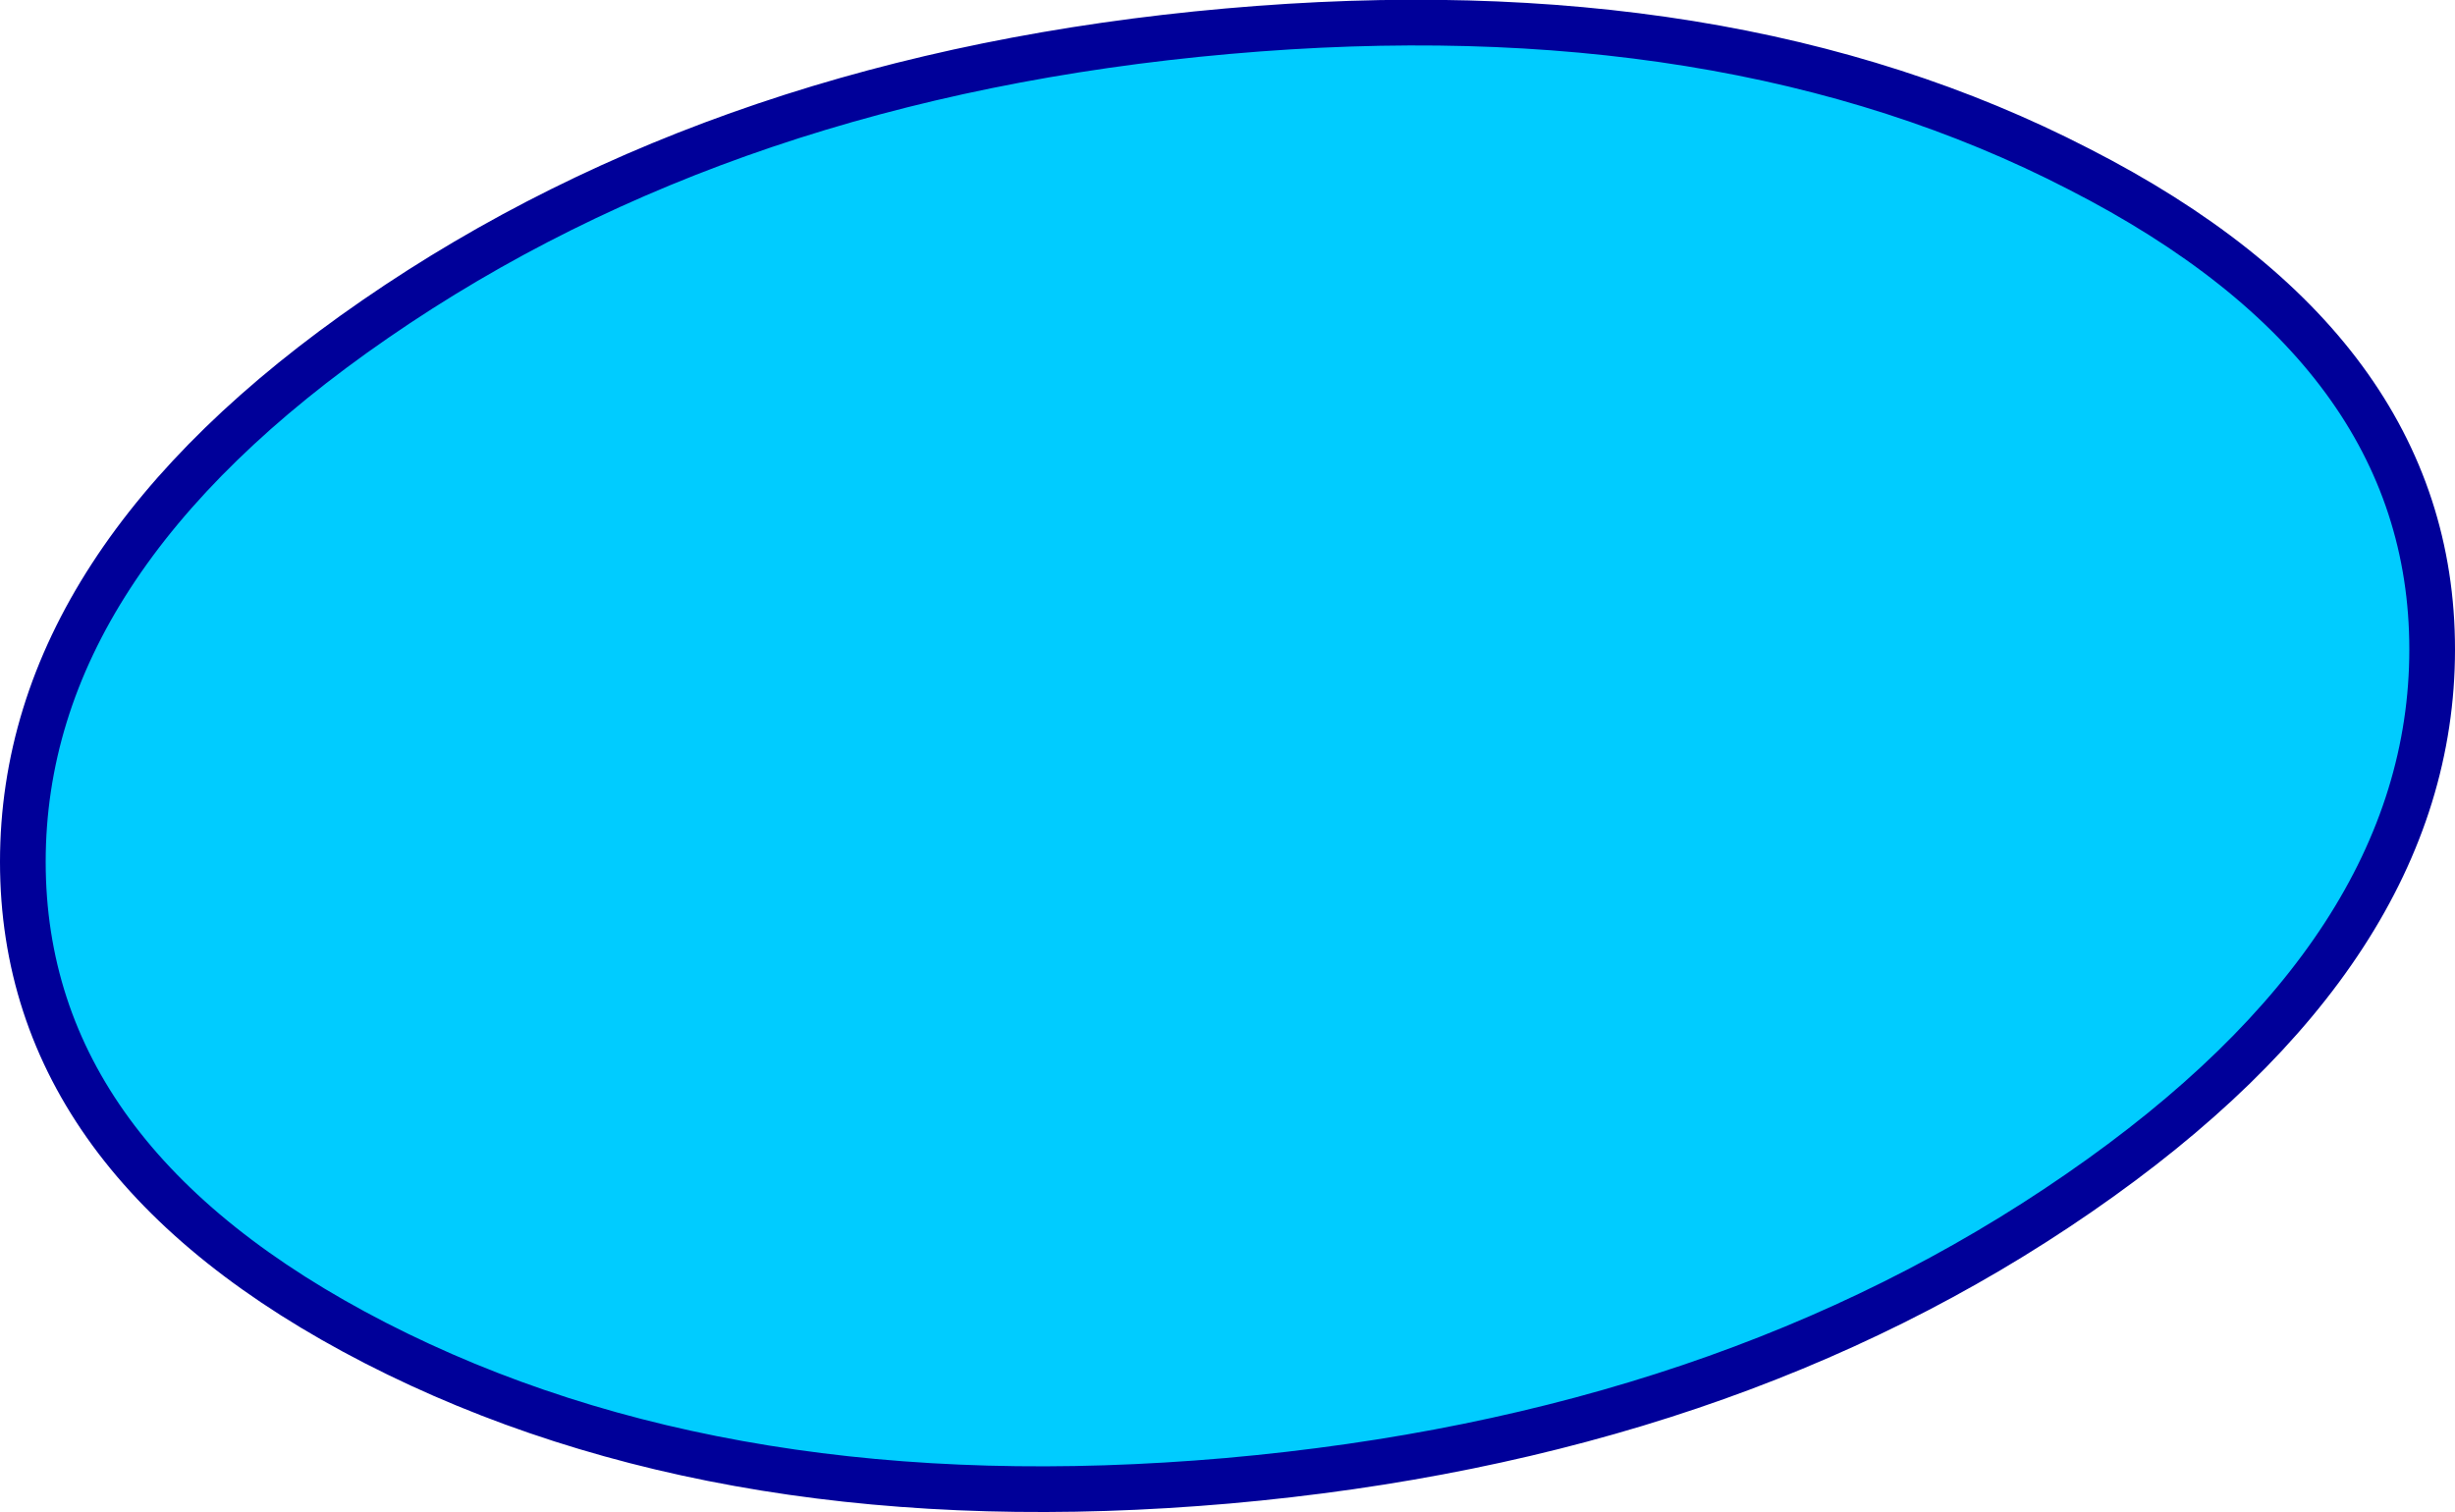
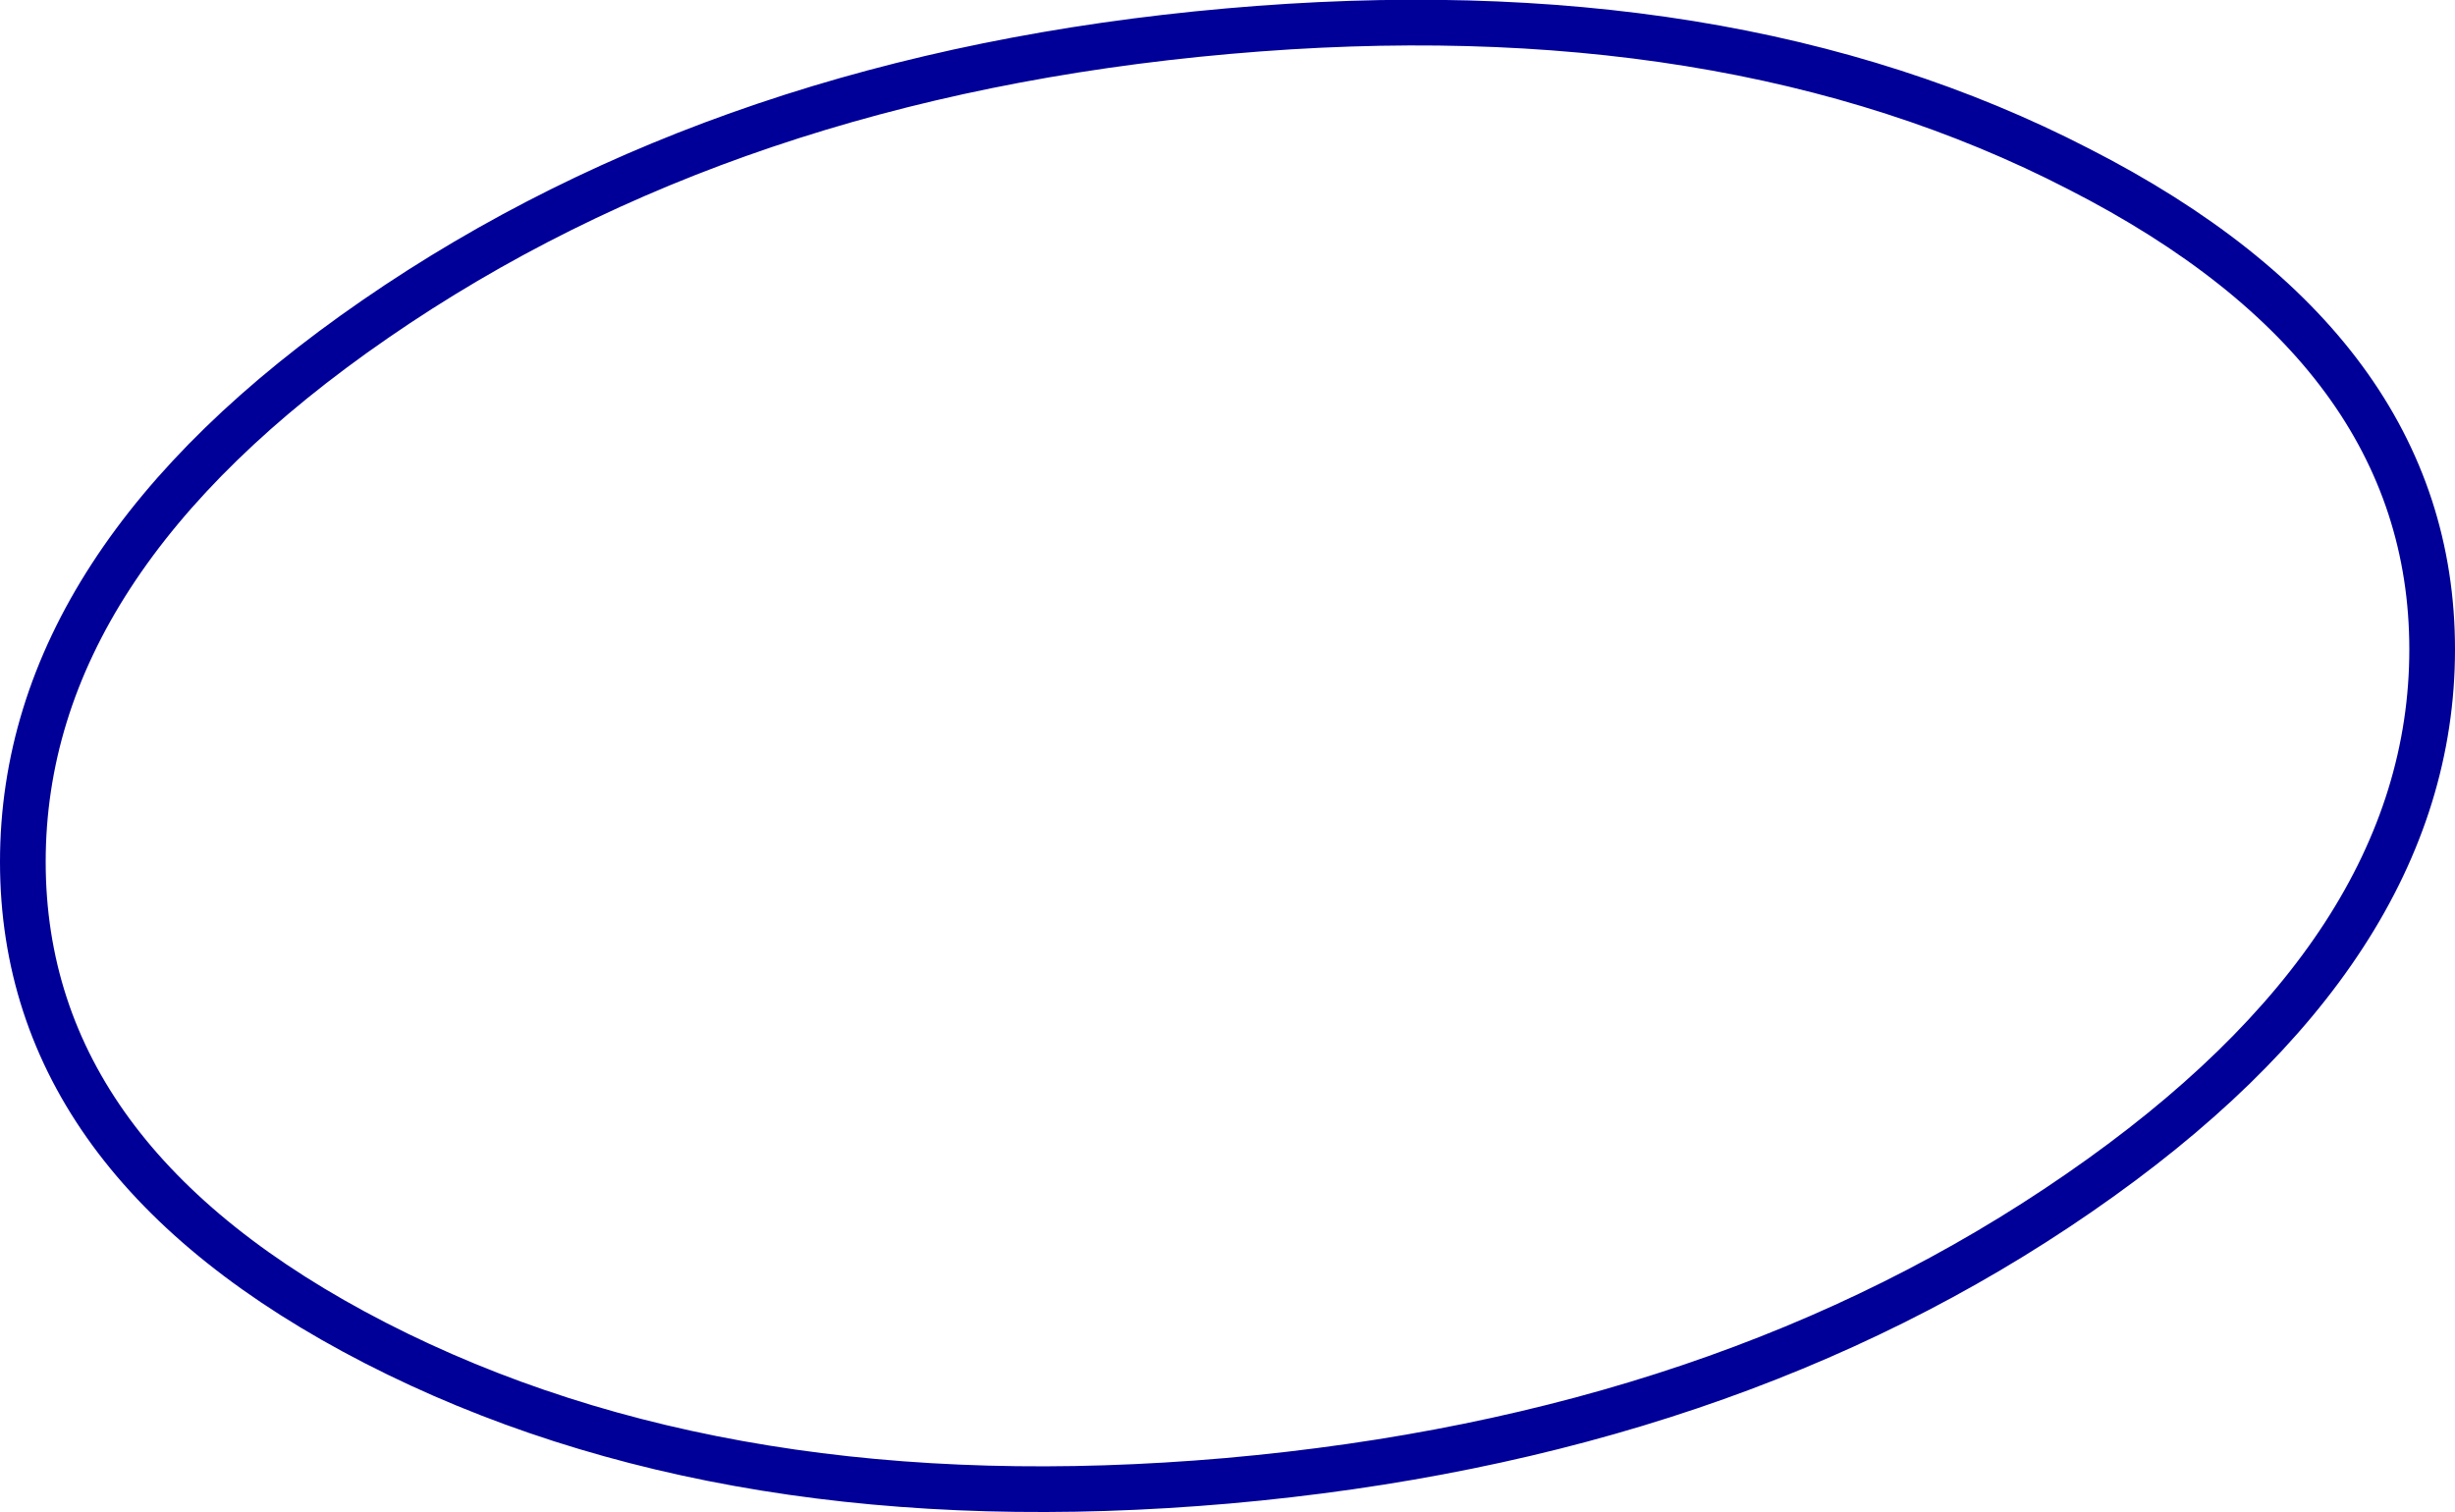
<svg xmlns="http://www.w3.org/2000/svg" height="99.3px" width="161.2px">
  <g transform="matrix(1.0, 0.0, 0.0, 1.0, 80.6, 39.6)">
-     <path d="M55.9 -28.5 Q79.1 -16.65 79.1 3.05 79.1 22.75 55.9 38.75 32.75 54.75 0.0 57.65 -32.75 60.5 -55.95 48.6 -79.1 36.7 -79.1 17.0 -79.1 -2.7 -55.95 -18.65 -32.75 -34.65 0.0 -37.55 32.75 -40.45 55.9 -28.5" fill="#00ccff" fill-rule="evenodd" stroke="none" />
-     <path d="M55.9 -28.5 Q79.1 -16.65 79.1 3.05 79.1 22.75 55.9 38.75 32.75 54.75 0.0 57.65 -32.75 60.5 -55.95 48.6 -79.1 36.7 -79.1 17.0 -79.1 -2.7 -55.95 -18.65 -32.75 -34.65 0.0 -37.55 32.75 -40.45 55.9 -28.5 Z" fill="none" stroke="#000099" stroke-linecap="round" stroke-linejoin="round" stroke-width="3.0" />
+     <path d="M55.9 -28.5 Q79.1 -16.65 79.1 3.05 79.1 22.75 55.9 38.75 32.75 54.75 0.0 57.65 -32.75 60.5 -55.95 48.6 -79.1 36.7 -79.1 17.0 -79.1 -2.7 -55.95 -18.65 -32.75 -34.65 0.0 -37.55 32.75 -40.45 55.9 -28.5 " fill="none" stroke="#000099" stroke-linecap="round" stroke-linejoin="round" stroke-width="3.0" />
  </g>
</svg>